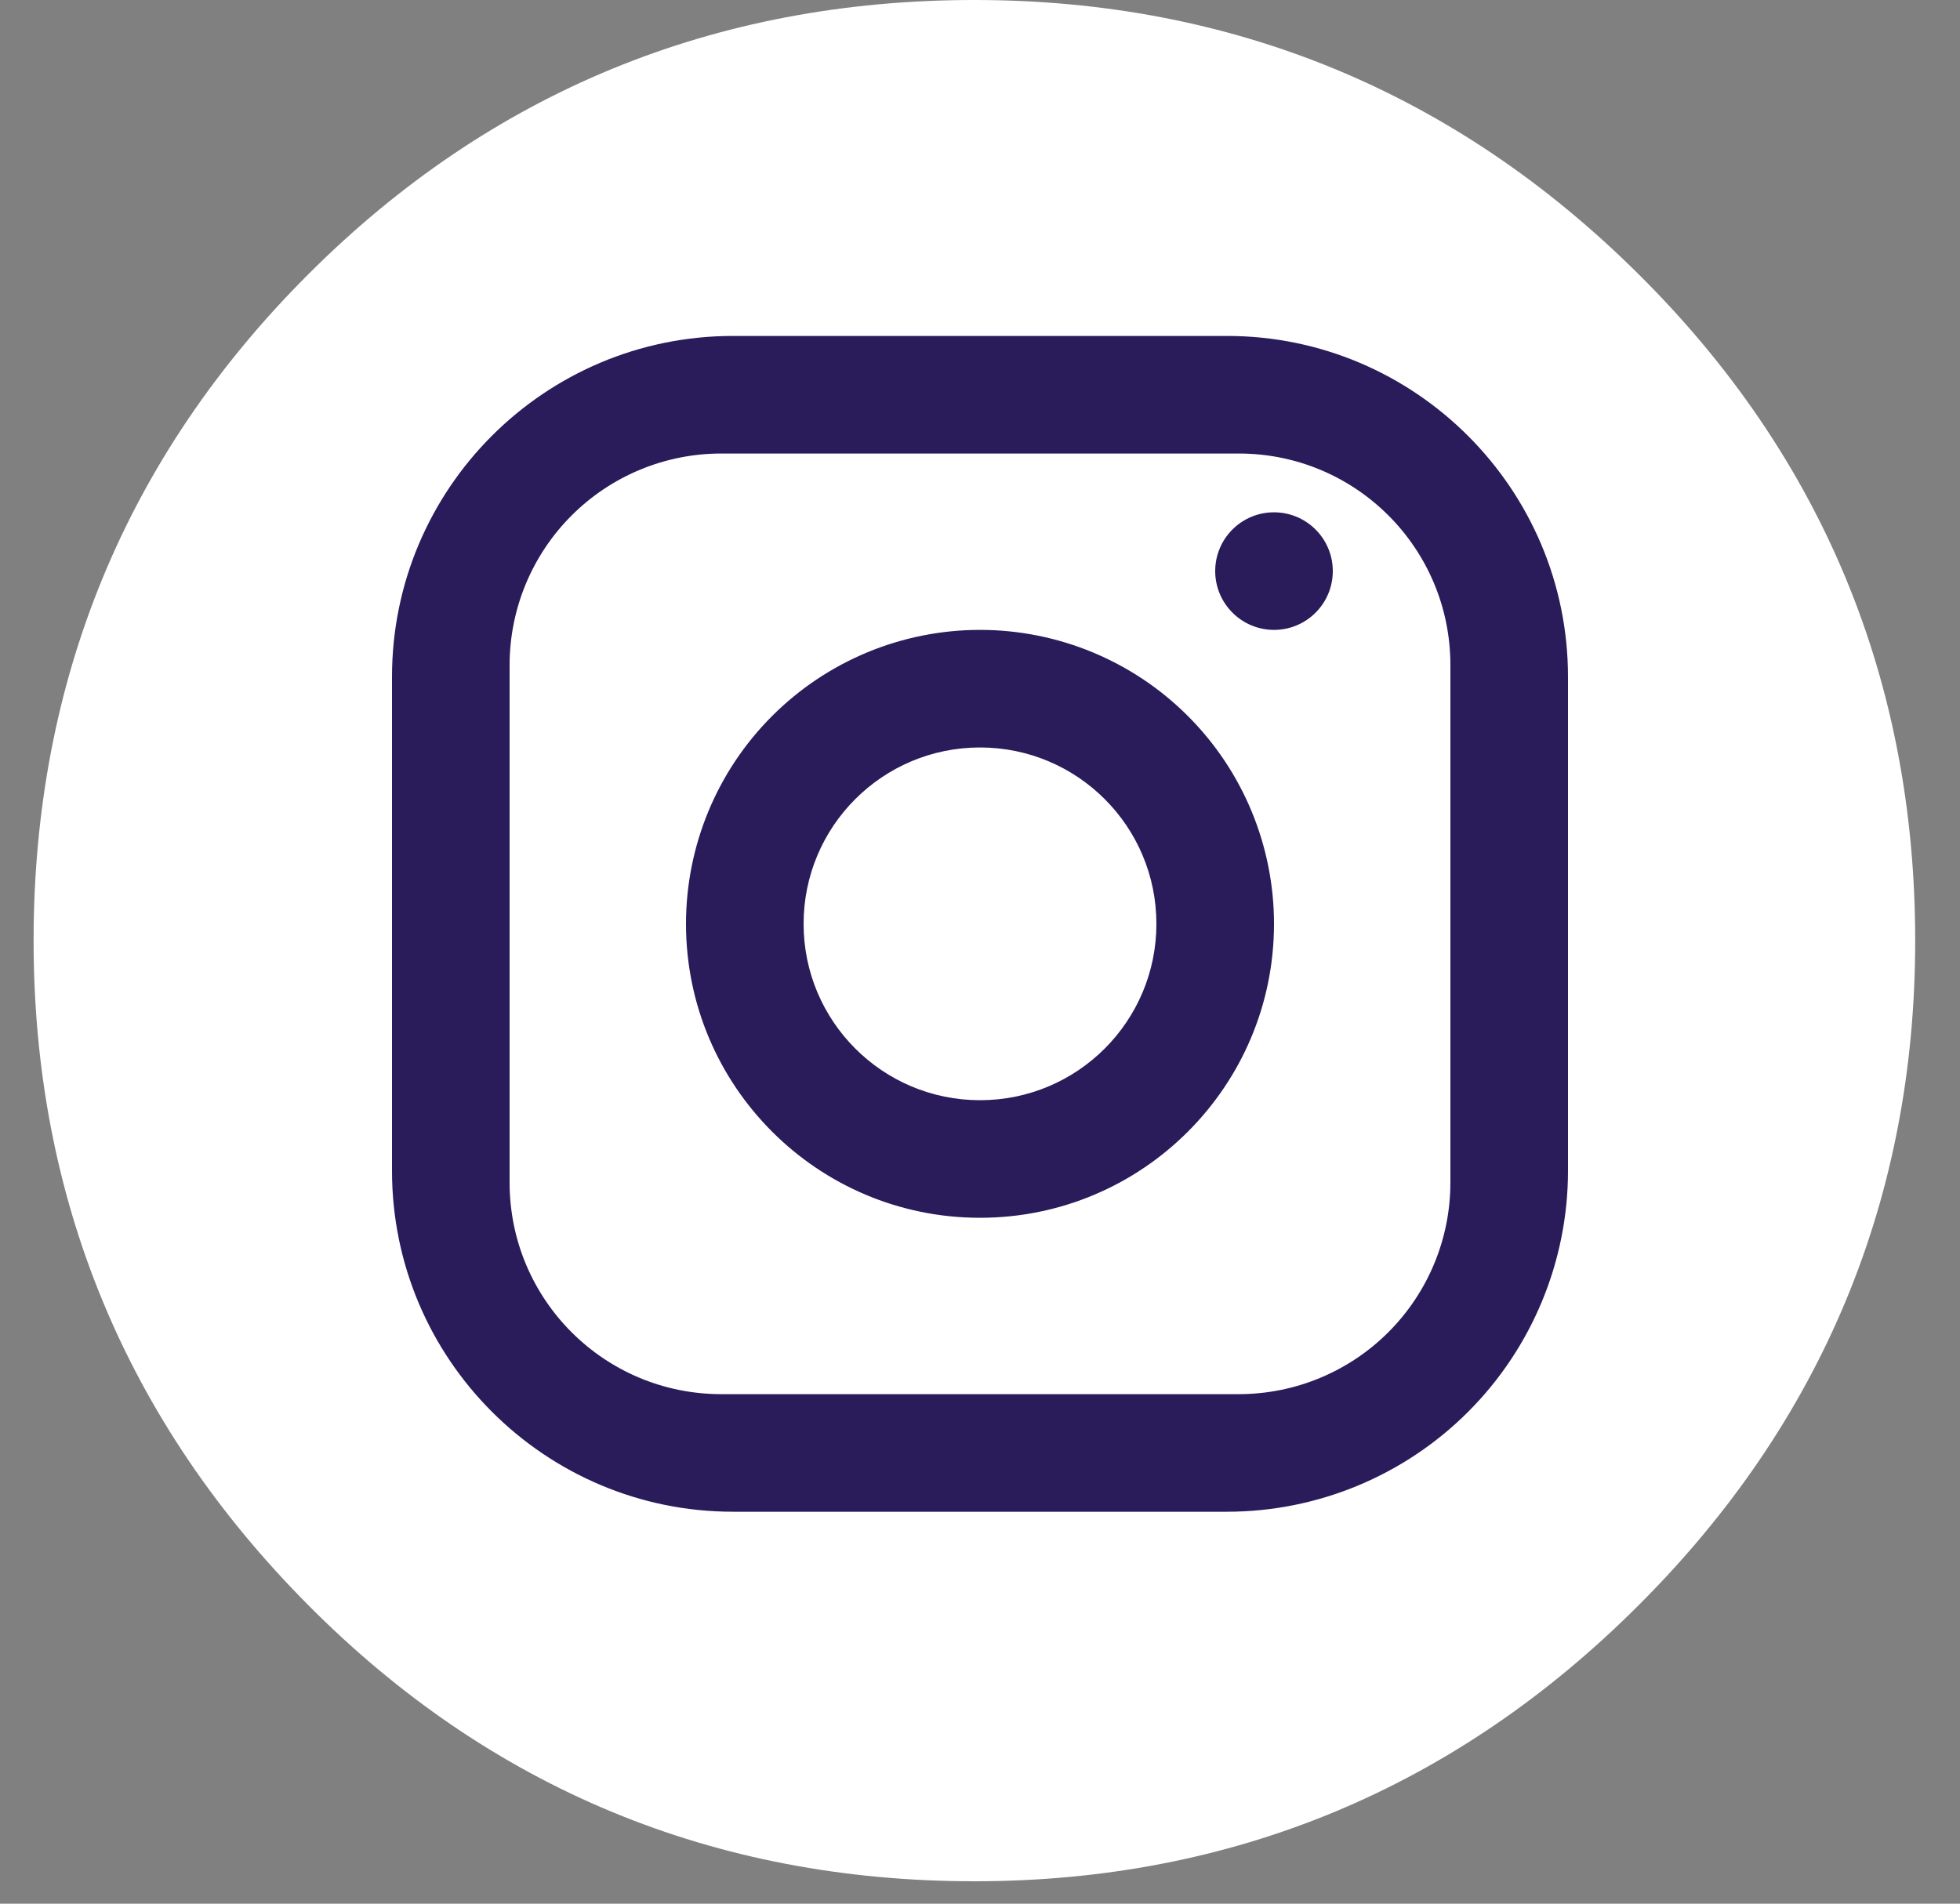
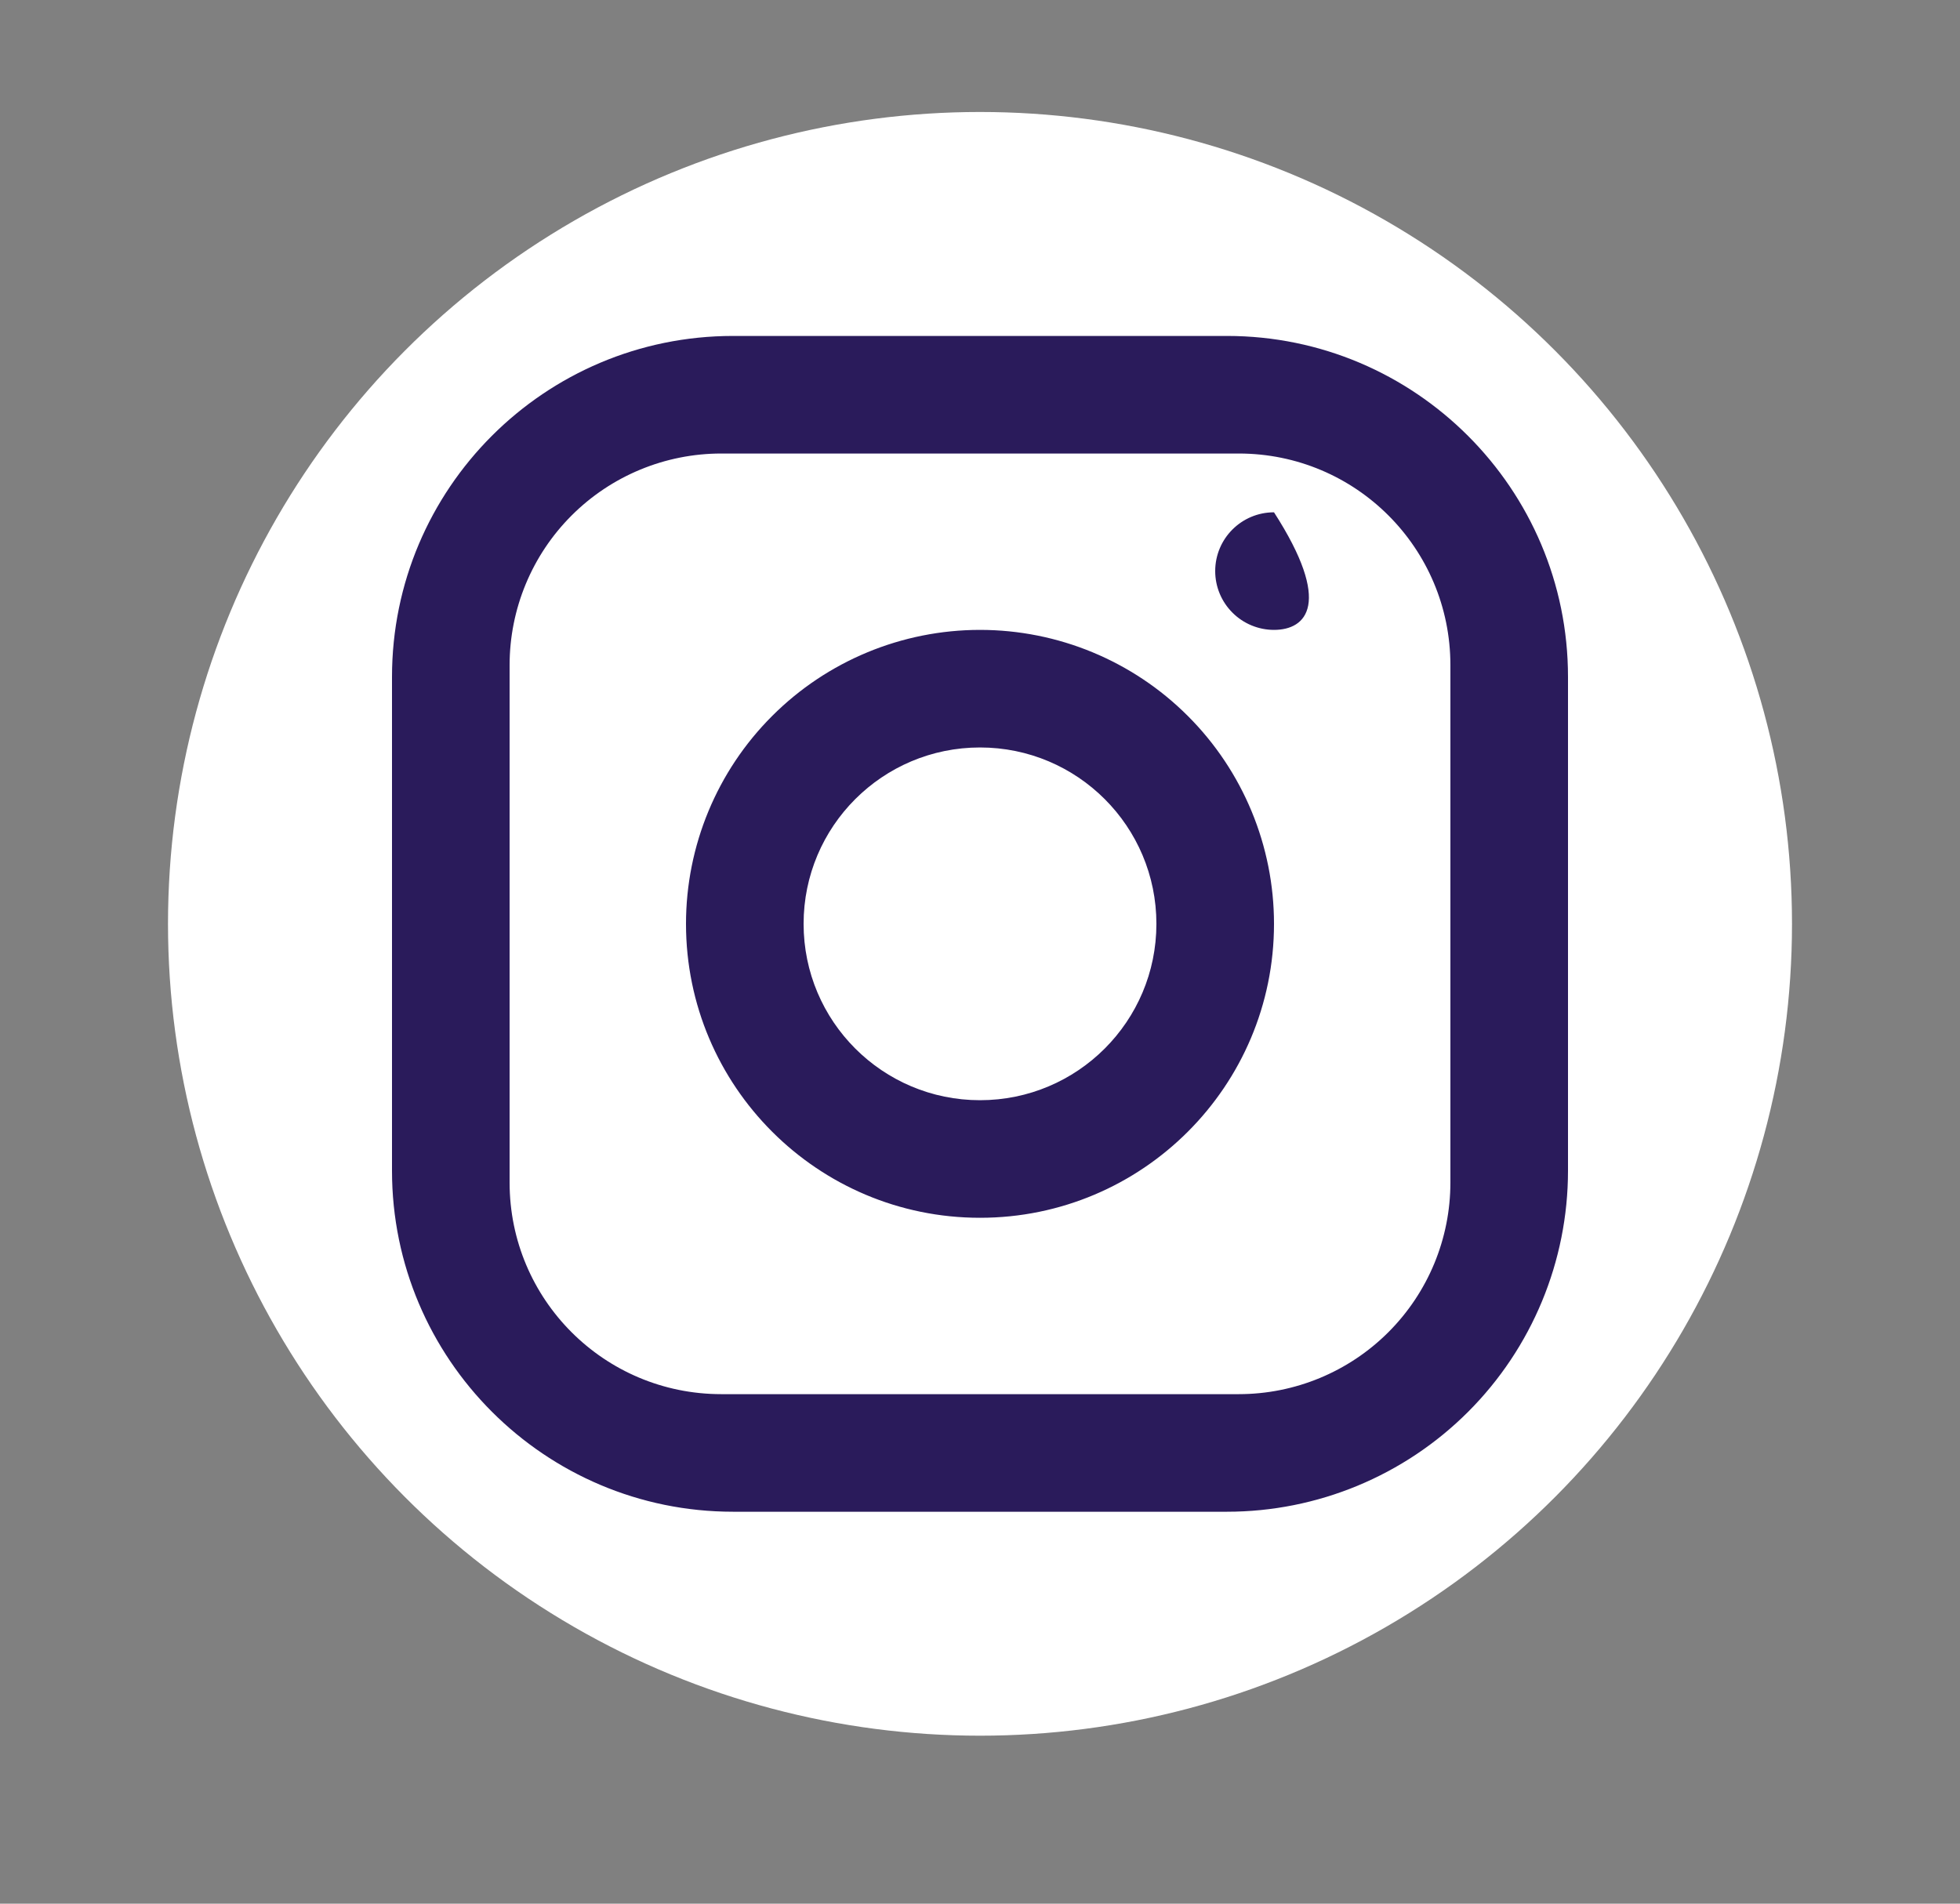
<svg xmlns="http://www.w3.org/2000/svg" viewBox="0 0 35 34" version="1.1">
  <rect x="0" y="0" width="35" height="34" fill="#808080" stroke="none" />
  <title>fbz-instagram</title>
  <desc>Created with Sketch.</desc>
  <g id="Symbols" stroke="none" stroke-width="1" fill="none" fill-rule="evenodd">
    <g id="Footer-(Desktop)" transform="translate(-665, -75)">
      <g id="fbz-instagram" transform="translate(665, 75)">
        <circle id="Oval" fill="#FFFFFF" cx="17.5" cy="16.5" r="14.5" />
-         <path d="M13.09,6 L21.91,6 C25.27,6 28,8.73 28,12.09 L28,20.91 C28,22.525 27.358,24.074 26.216,25.216 C25.074,26.358 23.525,27 21.91,27 L13.09,27 C9.73,27 7,24.27 7,20.91 L7,12.09 C7,8.727 9.727,6 13.09,6 M12.88,8.1 C11.877,8.1 10.916,8.498 10.207,9.207 C9.498,9.916 9.1,10.877 9.1,11.88 L9.1,21.12 C9.1,23.209 10.79,24.9 12.88,24.9 L22.12,24.9 C23.123,24.9 24.084,24.502 24.793,23.793 C25.502,23.084 25.9,22.123 25.9,21.12 L25.9,11.88 C25.9,9.79 24.21,8.1 22.12,8.1 L12.88,8.1 M22.75,9.15 C23.33,9.15 23.8,9.62 23.8,10.2 C23.8,10.78 23.33,11.25 22.75,11.25 C22.472,11.25 22.204,11.139 22.008,10.942 C21.811,10.746 21.7,10.478 21.7,10.2 C21.7,9.62 22.17,9.15 22.75,9.15 M17.5,11.25 C18.892,11.25 20.228,11.803 21.212,12.788 C22.197,13.772 22.75,15.108 22.75,16.5 C22.75,19.399 20.399,21.75 17.5,21.75 C14.601,21.75 12.25,19.399 12.25,16.5 C12.25,15.108 12.803,13.772 13.788,12.788 C14.772,11.803 16.108,11.25 17.5,11.25 M17.5,13.35 C15.76,13.35 14.35,14.76 14.35,16.5 C14.35,18.24 15.76,19.65 17.5,19.65 C19.24,19.65 20.65,18.24 20.65,16.5 C20.65,14.76 19.24,13.35 17.5,13.35 L17.5,13.35 Z" id="path4053" fill="#2A1B5B" fill-rule="nonzero" />
+         <path d="M13.09,6 L21.91,6 C25.27,6 28,8.73 28,12.09 L28,20.91 C28,22.525 27.358,24.074 26.216,25.216 C25.074,26.358 23.525,27 21.91,27 L13.09,27 C9.73,27 7,24.27 7,20.91 L7,12.09 C7,8.727 9.727,6 13.09,6 M12.88,8.1 C11.877,8.1 10.916,8.498 10.207,9.207 C9.498,9.916 9.1,10.877 9.1,11.88 L9.1,21.12 C9.1,23.209 10.79,24.9 12.88,24.9 L22.12,24.9 C23.123,24.9 24.084,24.502 24.793,23.793 C25.502,23.084 25.9,22.123 25.9,21.12 L25.9,11.88 C25.9,9.79 24.21,8.1 22.12,8.1 L12.88,8.1 M22.75,9.15 C23.8,10.78 23.33,11.25 22.75,11.25 C22.472,11.25 22.204,11.139 22.008,10.942 C21.811,10.746 21.7,10.478 21.7,10.2 C21.7,9.62 22.17,9.15 22.75,9.15 M17.5,11.25 C18.892,11.25 20.228,11.803 21.212,12.788 C22.197,13.772 22.75,15.108 22.75,16.5 C22.75,19.399 20.399,21.75 17.5,21.75 C14.601,21.75 12.25,19.399 12.25,16.5 C12.25,15.108 12.803,13.772 13.788,12.788 C14.772,11.803 16.108,11.25 17.5,11.25 M17.5,13.35 C15.76,13.35 14.35,14.76 14.35,16.5 C14.35,18.24 15.76,19.65 17.5,19.65 C19.24,19.65 20.65,18.24 20.65,16.5 C20.65,14.76 19.24,13.35 17.5,13.35 L17.5,13.35 Z" id="path4053" fill="#2A1B5B" fill-rule="nonzero" />
        <g id="iconfinder_social-twitter-circular_216401" transform="translate(0.6, 0)" fill="#FFFFFF" fill-rule="nonzero">
-           <path d="M16.8,33.6 C12.152,33.6 8.148,31.939 4.898,28.661 C1.648,25.392 0,21.401 0,16.8 C0,12.156 1.65,8.15 4.904,4.9 C8.152,1.65 12.154,0 16.8,0 C21.403,0 25.394,1.648 28.661,4.898 C31.939,8.15 33.6,12.156 33.6,16.8 C33.6,21.401 31.941,25.394 28.665,28.666 C25.396,31.939 21.405,33.6 16.8,33.6 Z M16.8,3.733 C13.13,3.733 10.102,4.978 7.545,7.541 C4.978,10.102 3.733,13.13 3.733,16.8 C3.733,20.429 4.98,23.449 7.547,26.031 C10.108,28.612 13.134,29.867 16.8,29.867 C20.427,29.867 23.445,28.61 26.025,26.027 C28.61,23.443 29.867,20.423 29.867,16.8 C29.867,13.136 28.612,10.108 26.031,7.547 C23.449,4.98 20.431,3.733 16.8,3.733 Z" id="Shape" />
-         </g>
+           </g>
      </g>
    </g>
  </g>
</svg>